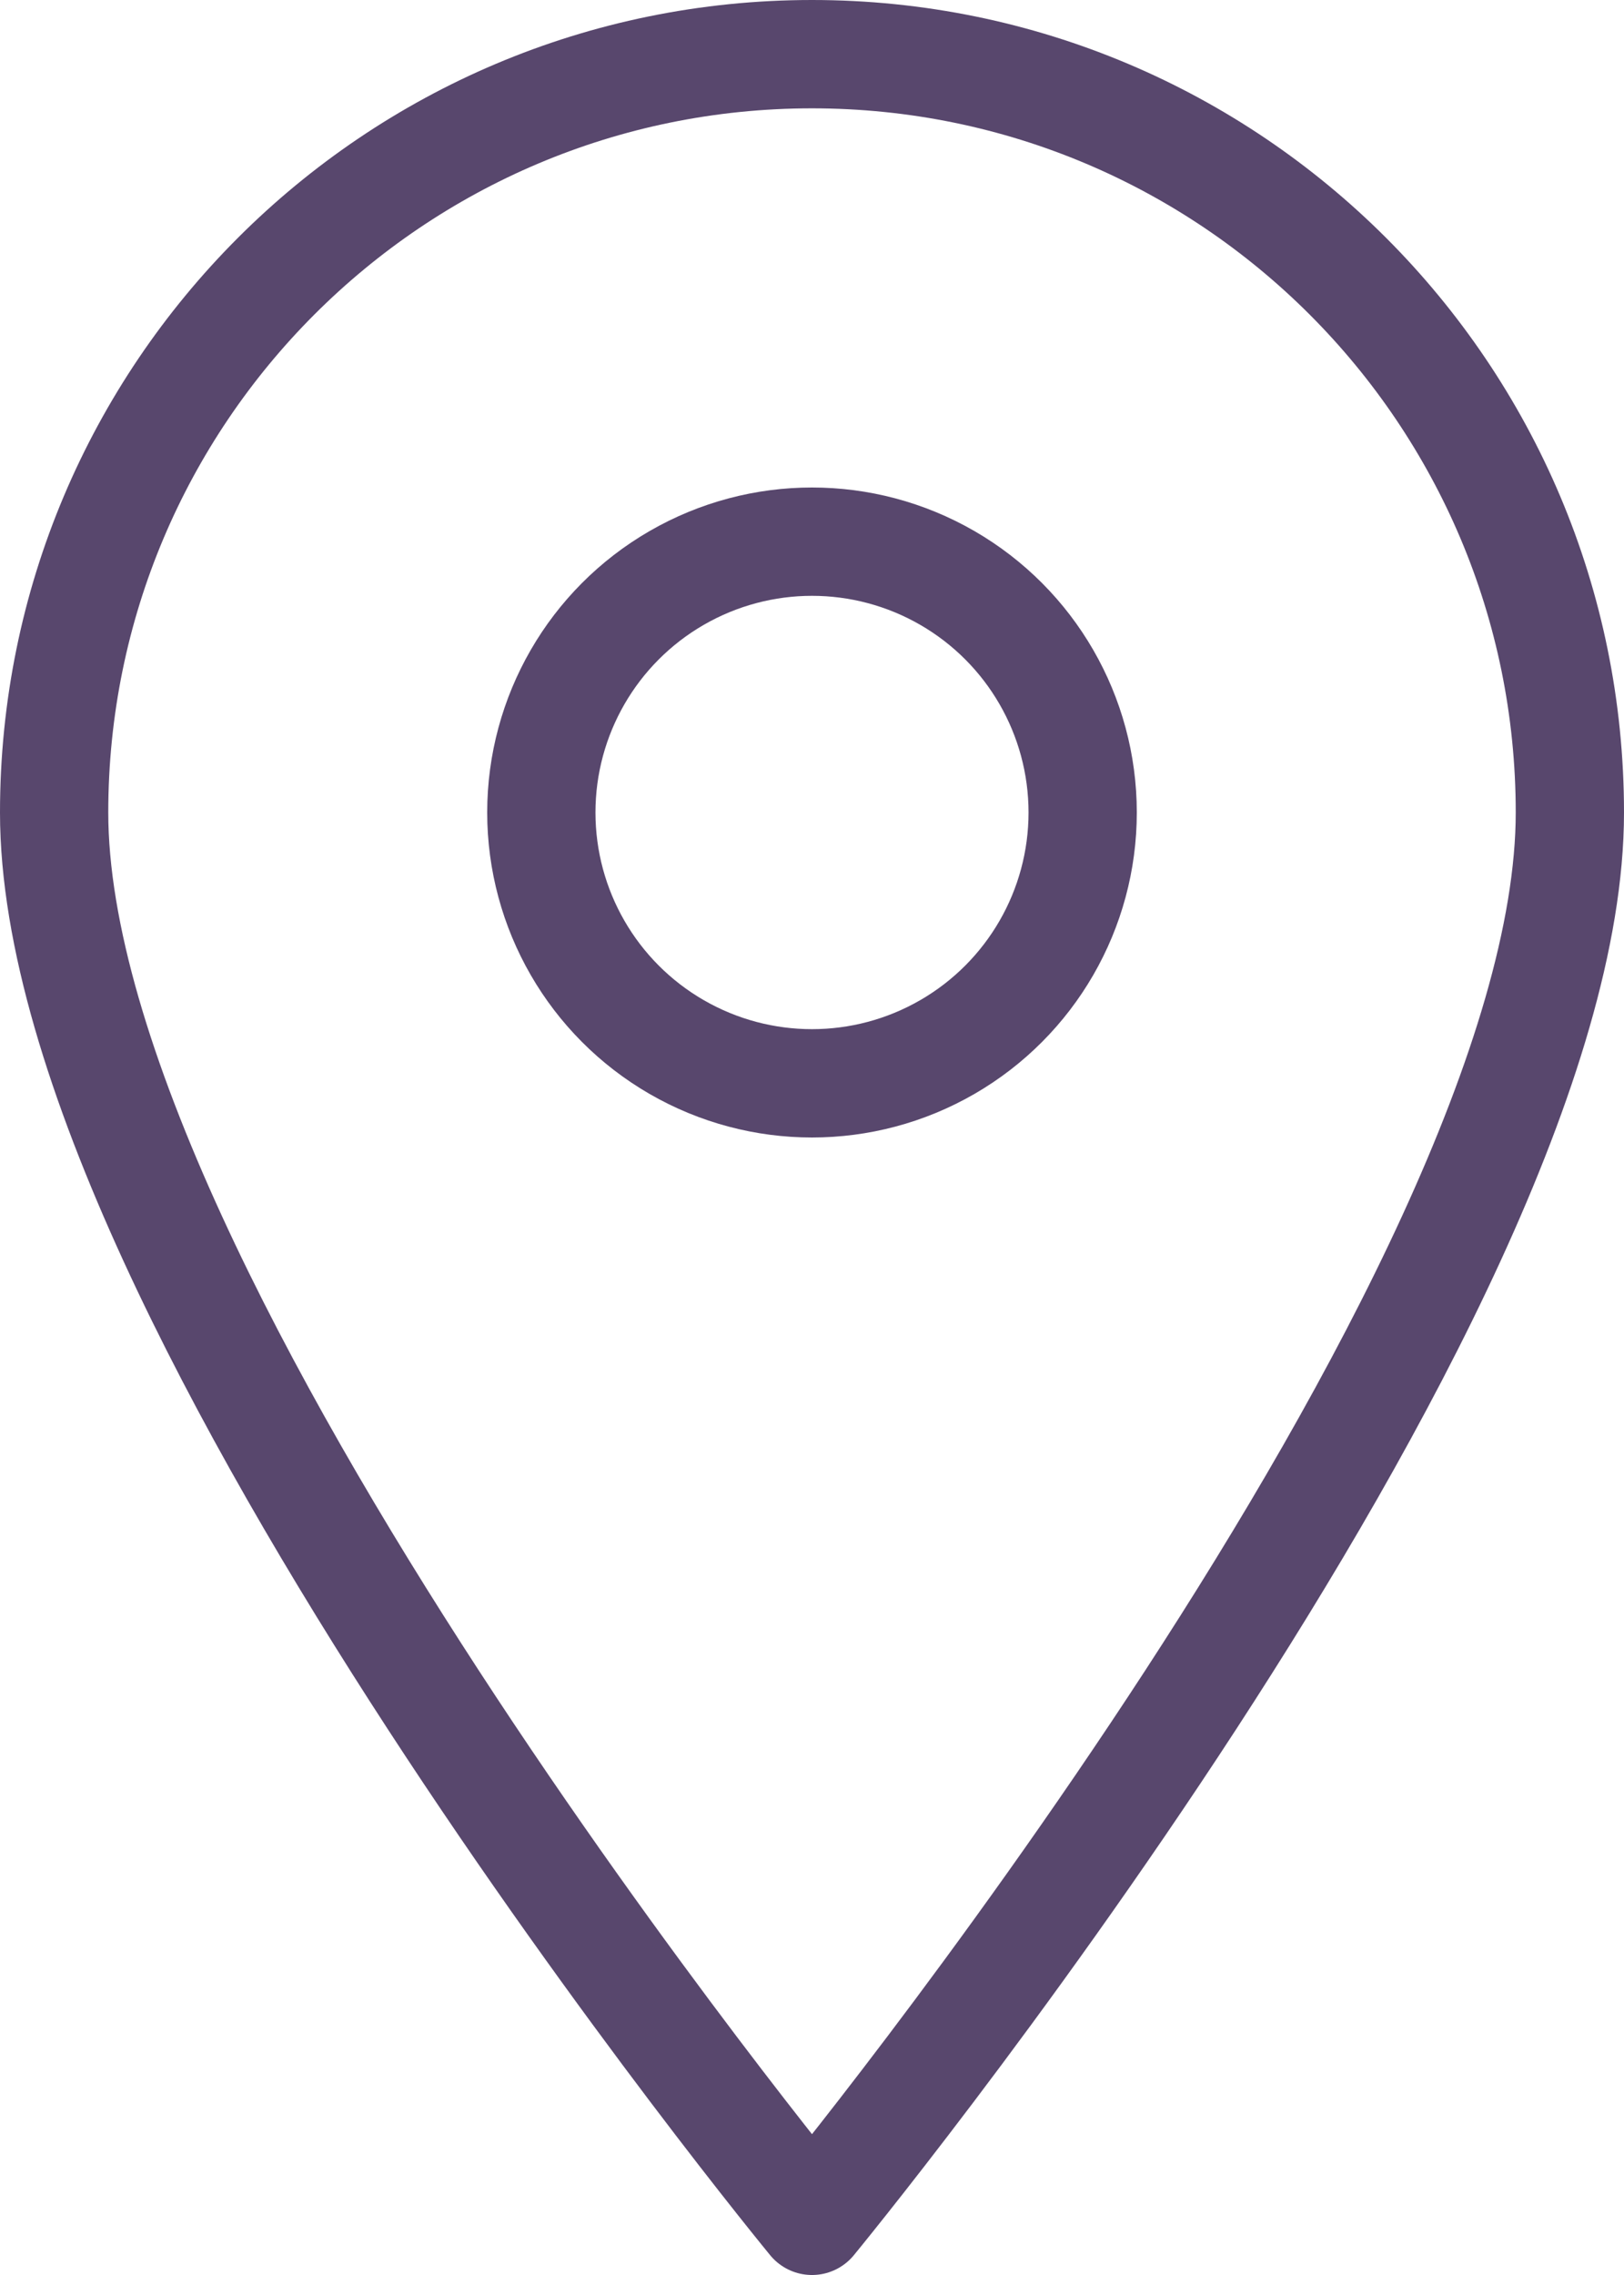
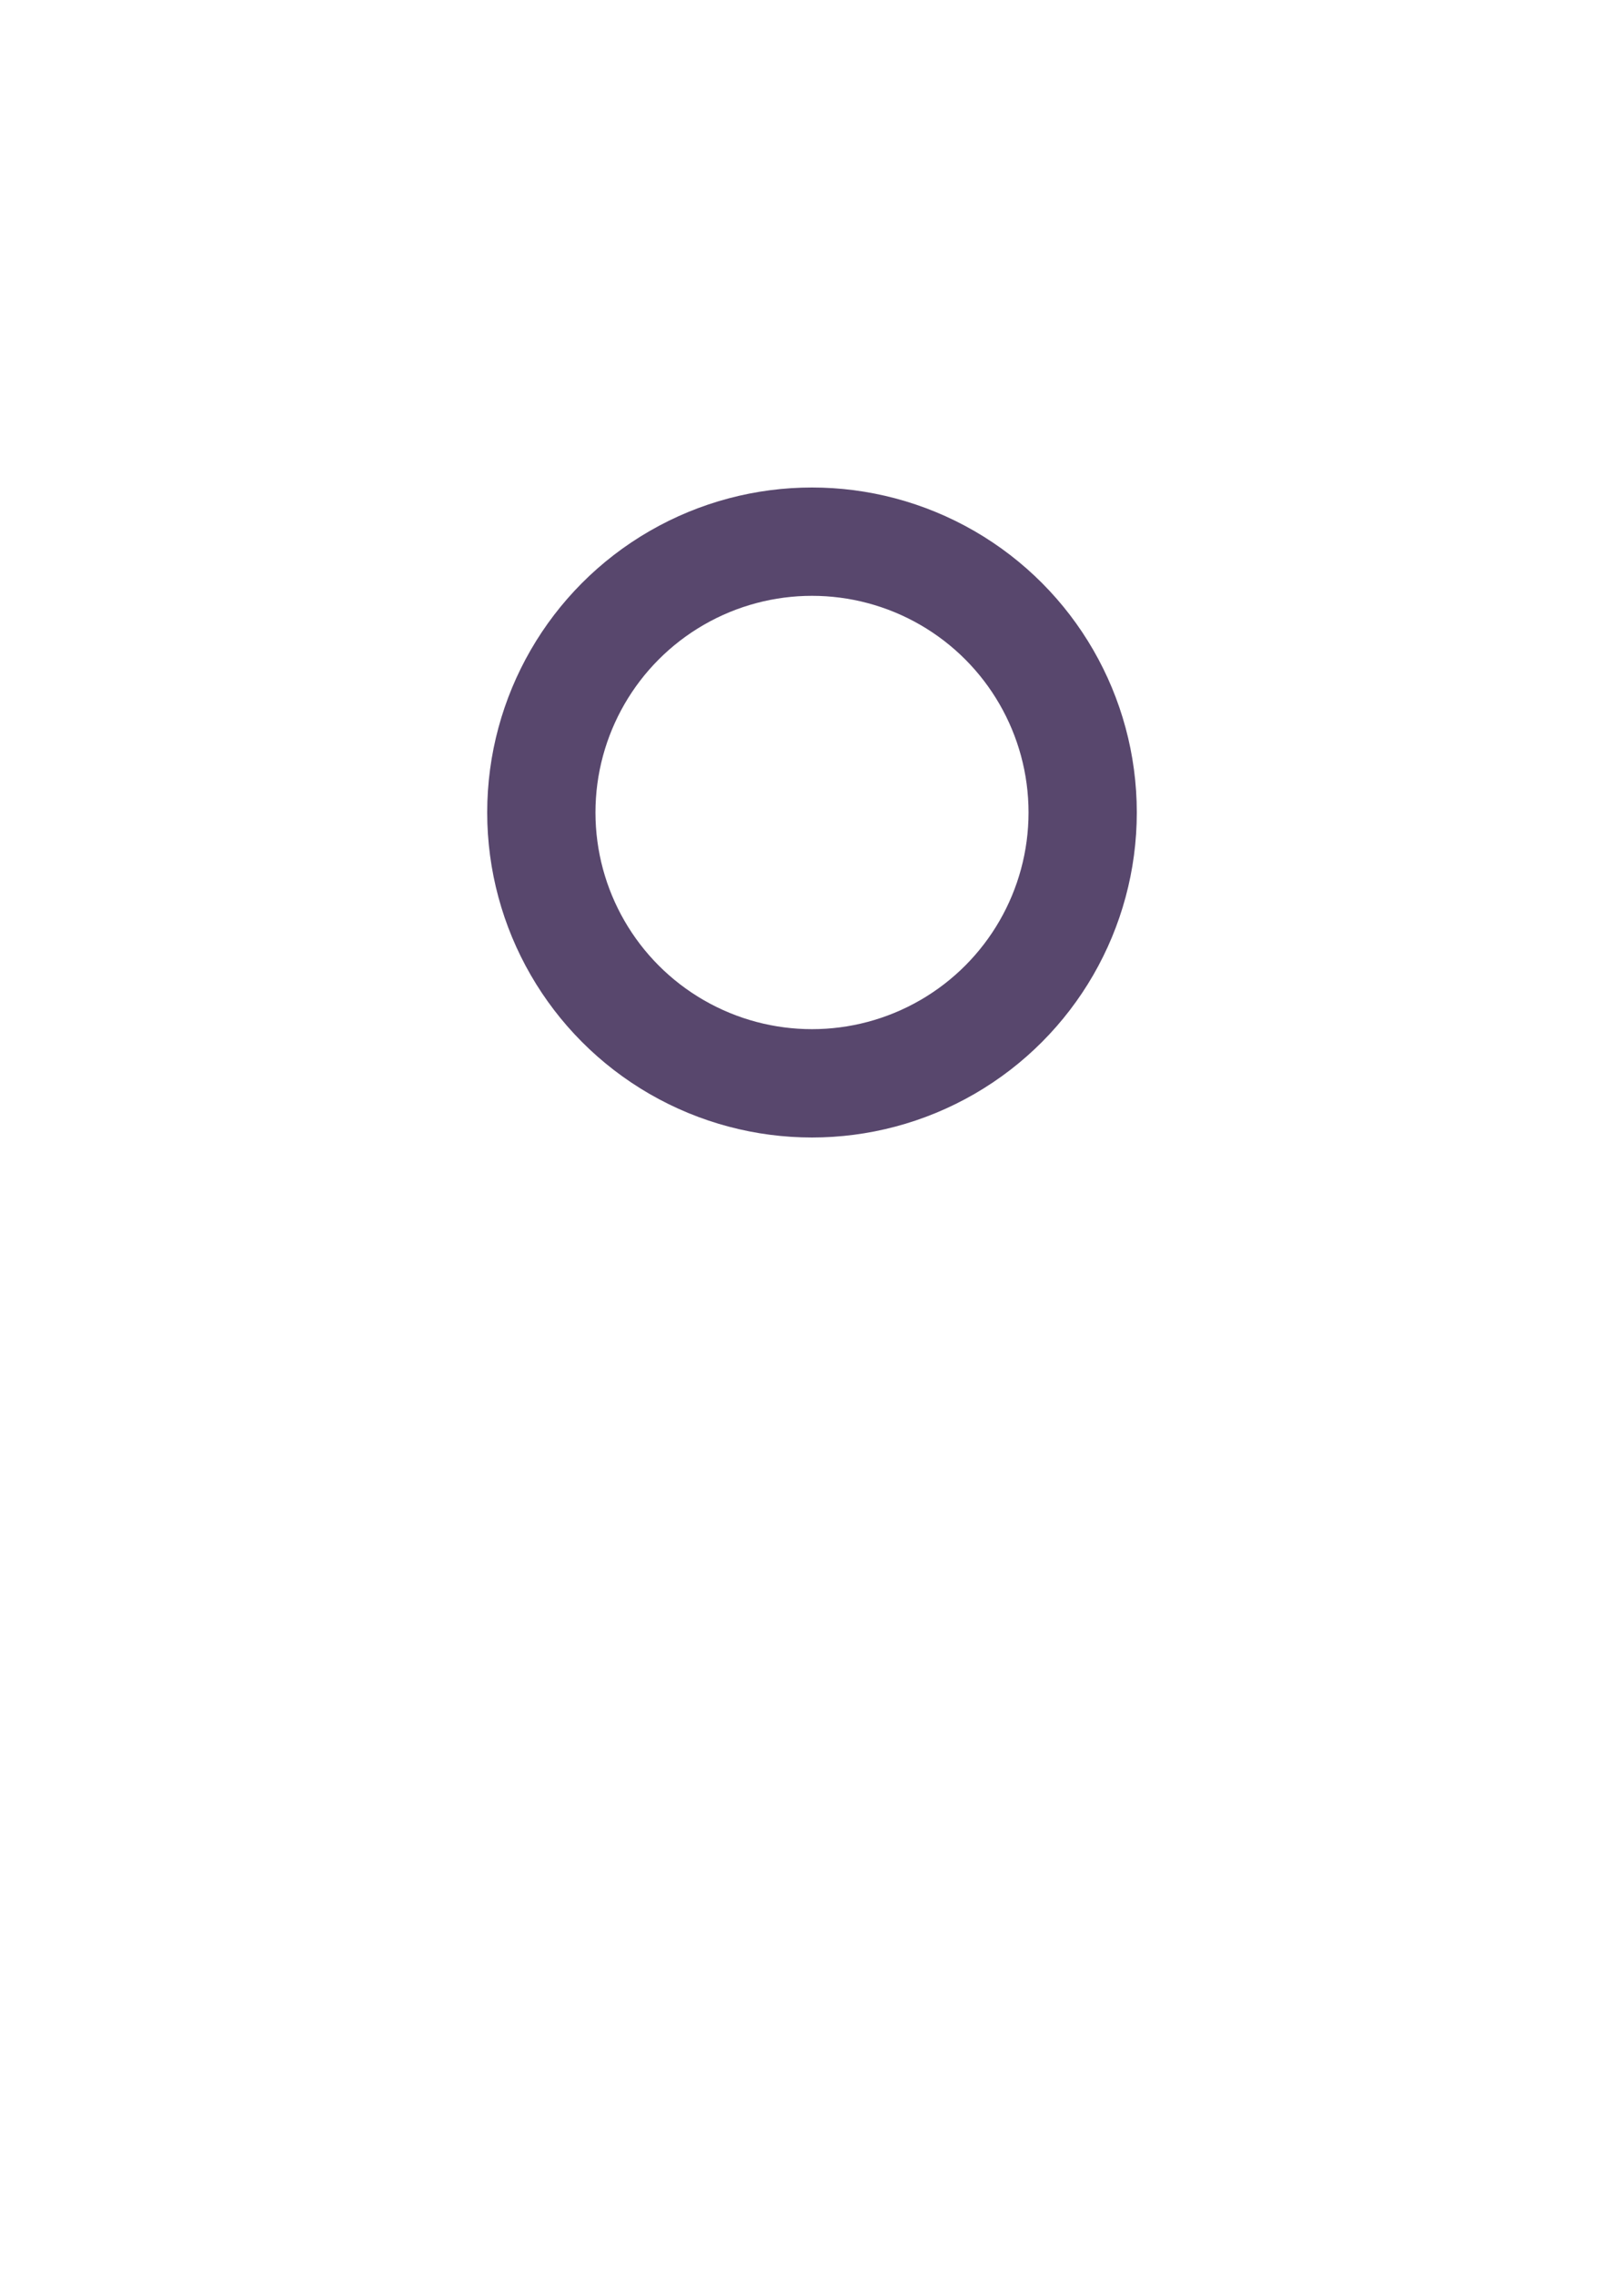
<svg xmlns="http://www.w3.org/2000/svg" id="Layer_2" viewBox="0 0 90 126">
  <g id="Layer_1-2">
-     <path d="M45,123S3,72,3,45C3,21.8,21.8,3,45,3s42,18.8,42,42c0,27-42,78-42,78Z" fill="none" stroke="#58476d" stroke-linecap="round" stroke-linejoin="round" stroke-width="6" />
    <circle cx="45" cy="45" r="15" fill="none" stroke="#58476d" stroke-linecap="round" stroke-linejoin="round" stroke-width="6" />
  </g>
</svg>